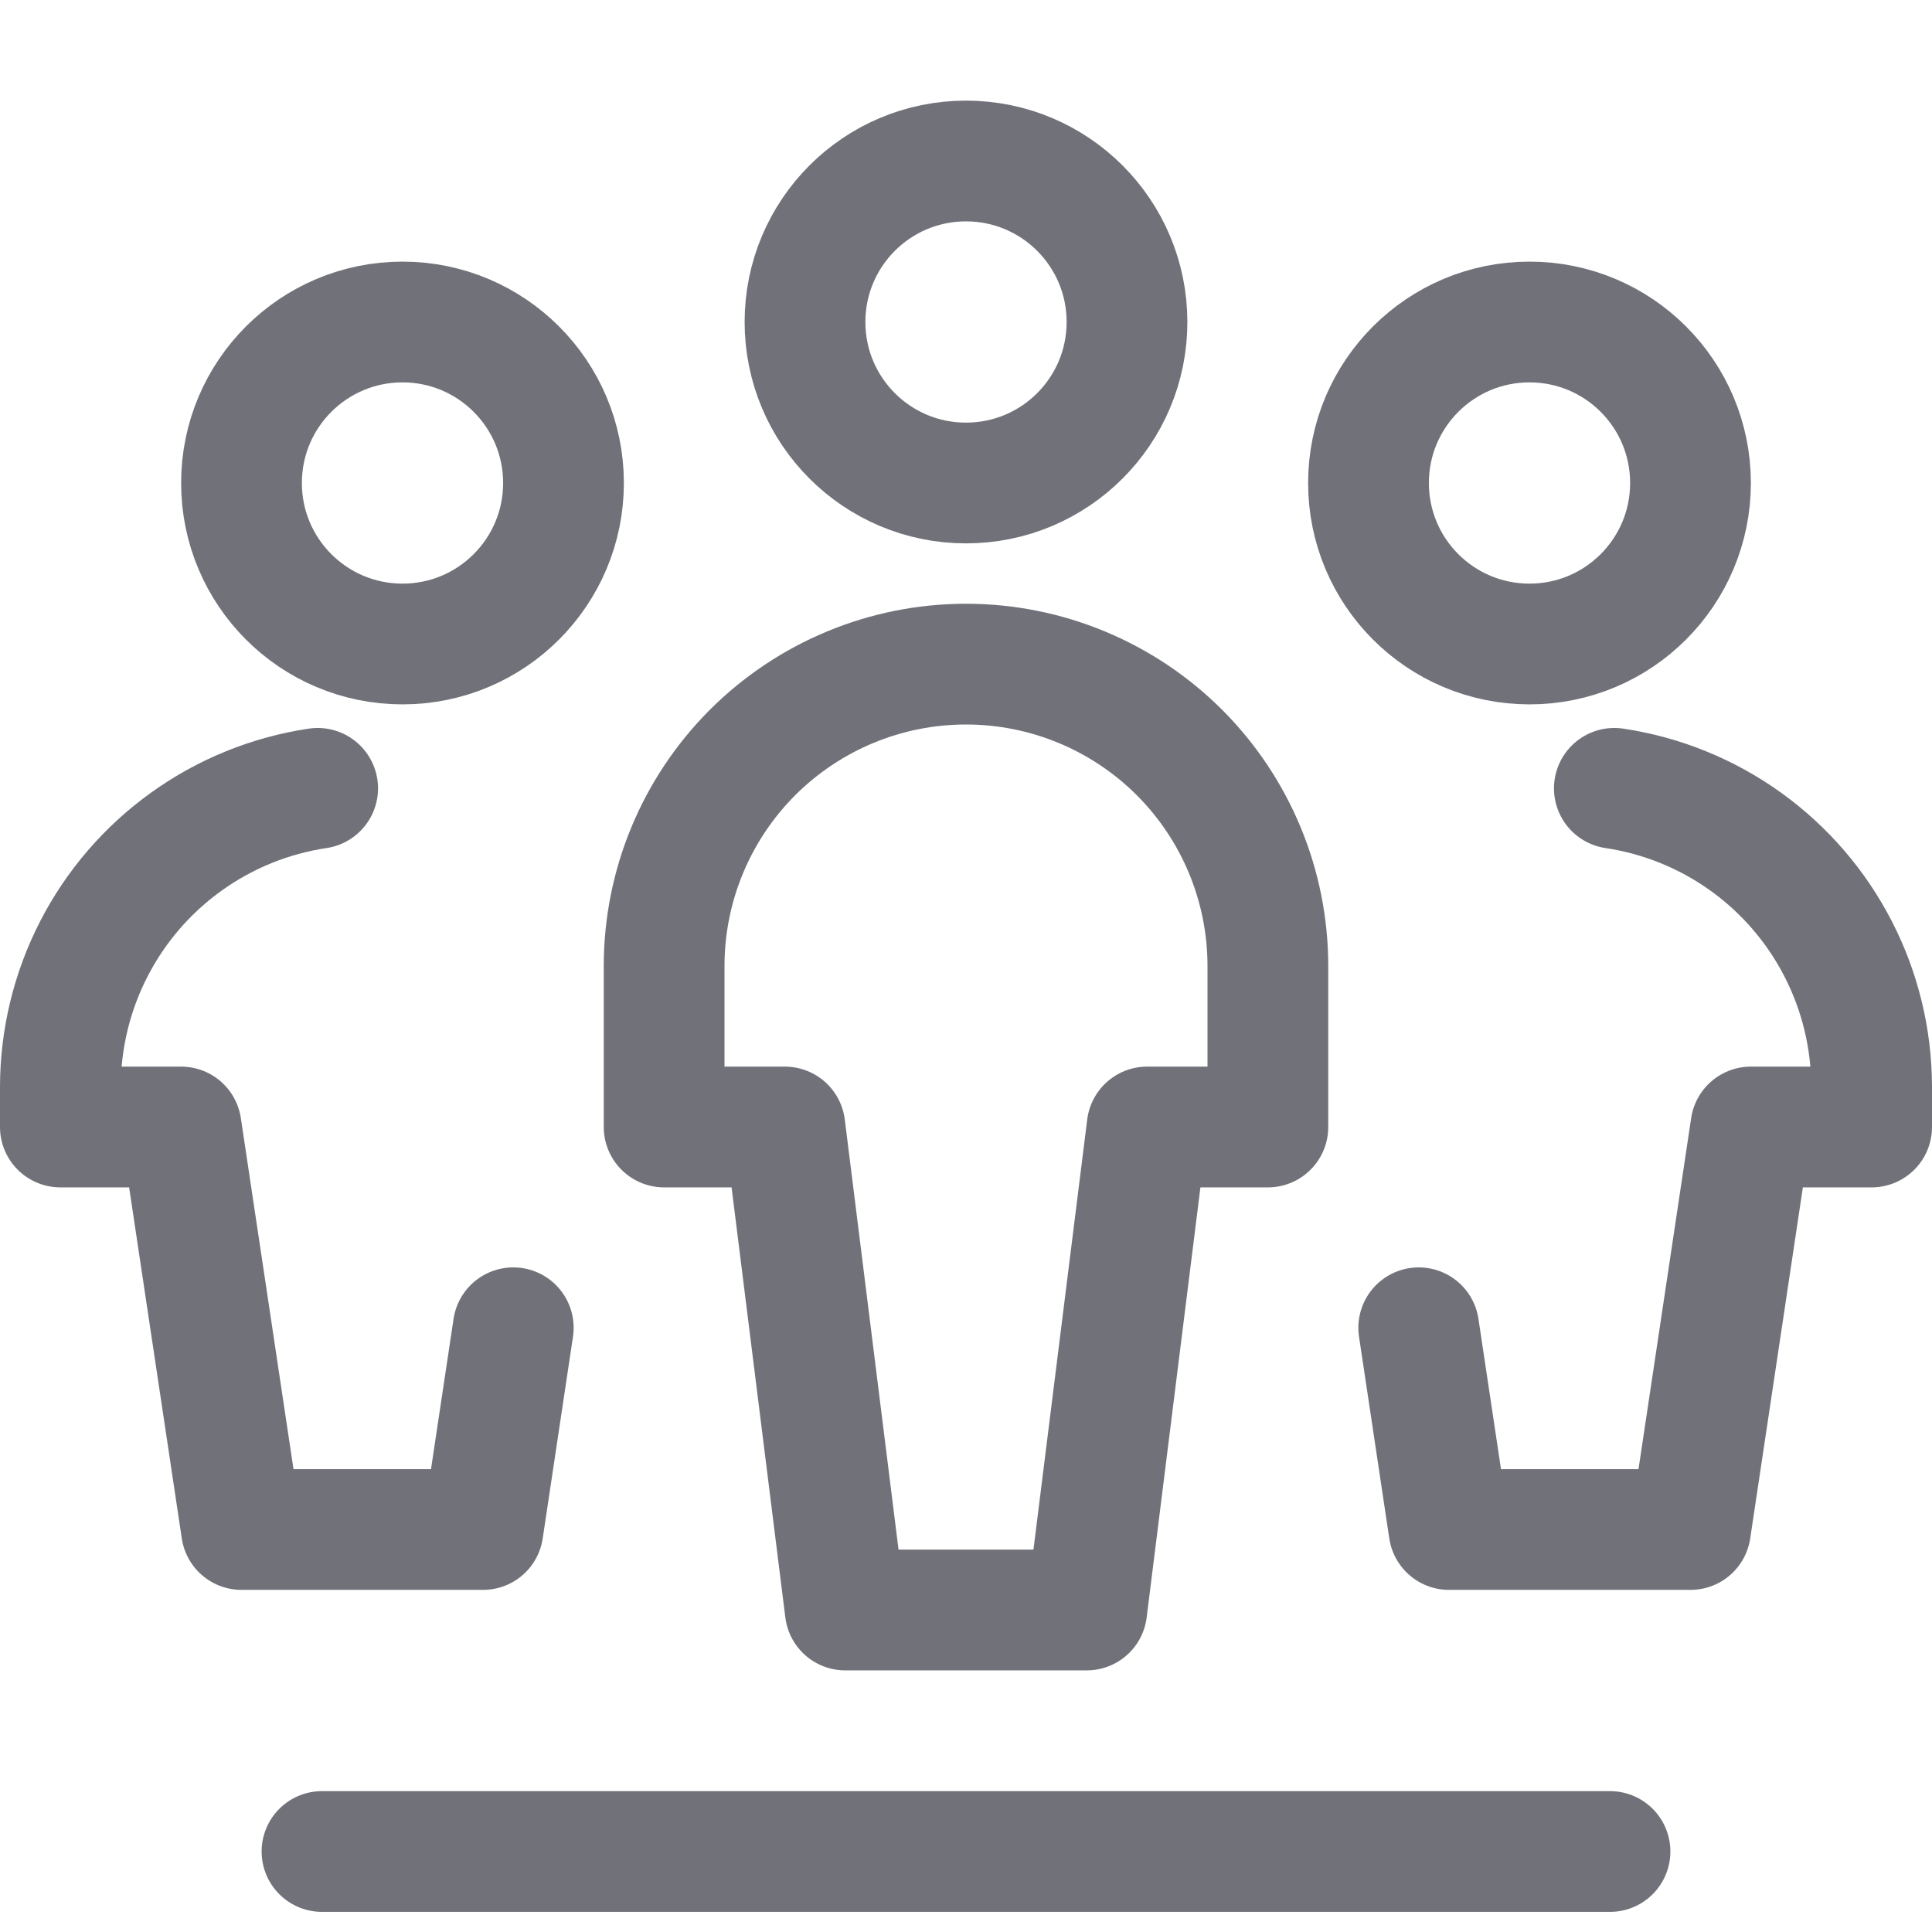
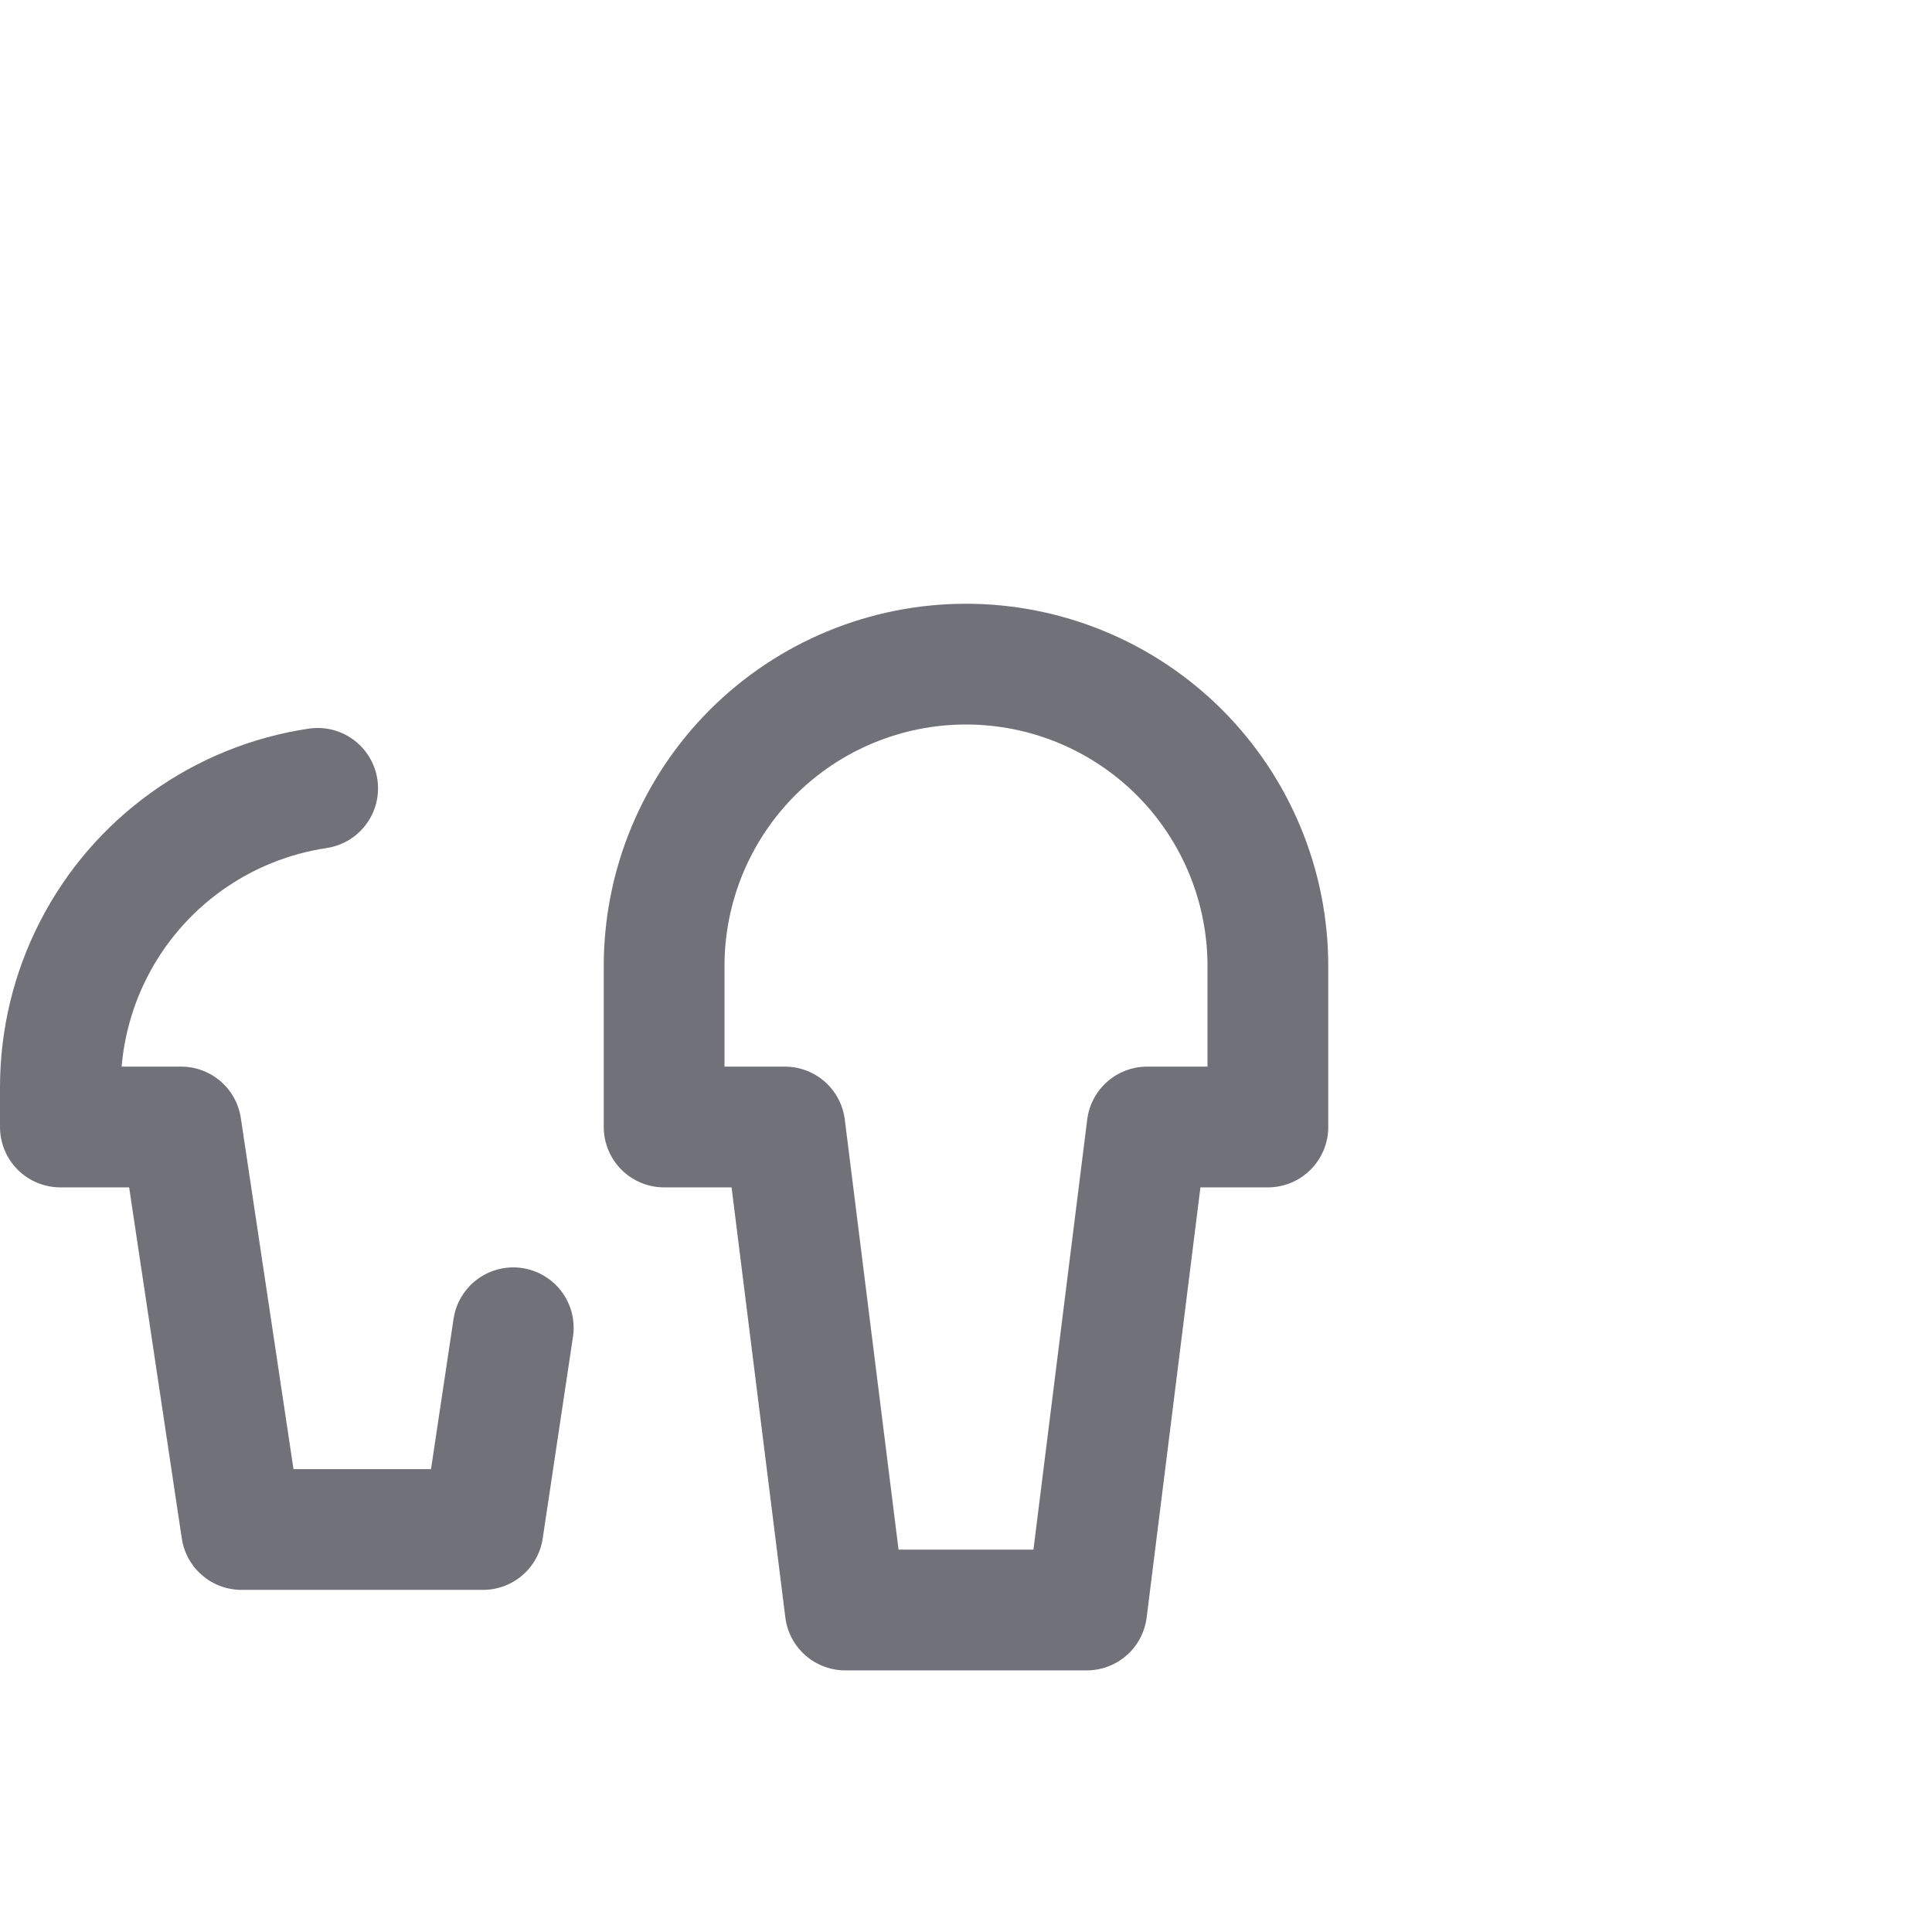
<svg xmlns="http://www.w3.org/2000/svg" width="800px" height="800px" viewBox="0 0 24 24" fill="none">
-   <path d="M12 6C13.105 6 14 5.105 14 4C14 2.895 13.105 2 12 2C10.895 2 10 2.895 10 4C10 5.105 10.895 6 12 6Z" stroke="#71717A" stroke-width="1.5" stroke-linecap="round" stroke-linejoin="round" />
  <path d="M15.75 14V12C15.75 11.005 15.355 10.052 14.652 9.348C13.948 8.645 12.995 8.25 12 8.25C11.005 8.25 10.052 8.645 9.348 9.348C8.645 10.052 8.25 11.005 8.25 12V14H9.75L10.5 20H13.5L14.25 14H15.75Z" stroke="#71717A" stroke-width="1.5" stroke-linecap="round" stroke-linejoin="round" />
-   <path d="M5 8C6.105 8 7 7.105 7 6C7 4.895 6.105 4 5 4C3.895 4 3 4.895 3 6C3 7.105 3.895 8 5 8Z" stroke="#71717A" stroke-width="1.5" stroke-linecap="round" stroke-linejoin="round" />
  <path d="M3.946 9.793C3.357 9.881 2.798 10.108 2.315 10.455C1.831 10.802 1.437 11.259 1.165 11.789C0.893 12.318 0.751 12.905 0.75 13.5V14H2.25L3 19H6L6.376 16.494" stroke="#71717A" stroke-width="1.5" stroke-linecap="round" stroke-linejoin="round" />
-   <path d="M19 8C20.105 8 21 7.105 21 6C21 4.895 20.105 4 19 4C17.895 4 17 4.895 17 6C17 7.105 17.895 8 19 8Z" stroke="#71717A" stroke-width="1.5" stroke-linecap="round" stroke-linejoin="round" />
-   <path d="M20.054 9.793C20.643 9.881 21.202 10.108 21.686 10.455C22.169 10.802 22.563 11.259 22.835 11.789C23.107 12.318 23.249 12.905 23.25 13.5V14H21.75L21 19H18L17.624 16.494" stroke="#71717A" stroke-width="1.5" stroke-linecap="round" stroke-linejoin="round" />
-   <path d="M4 23H20" stroke="#71717A" stroke-width="1.5" stroke-linecap="round" stroke-linejoin="round" />
</svg>